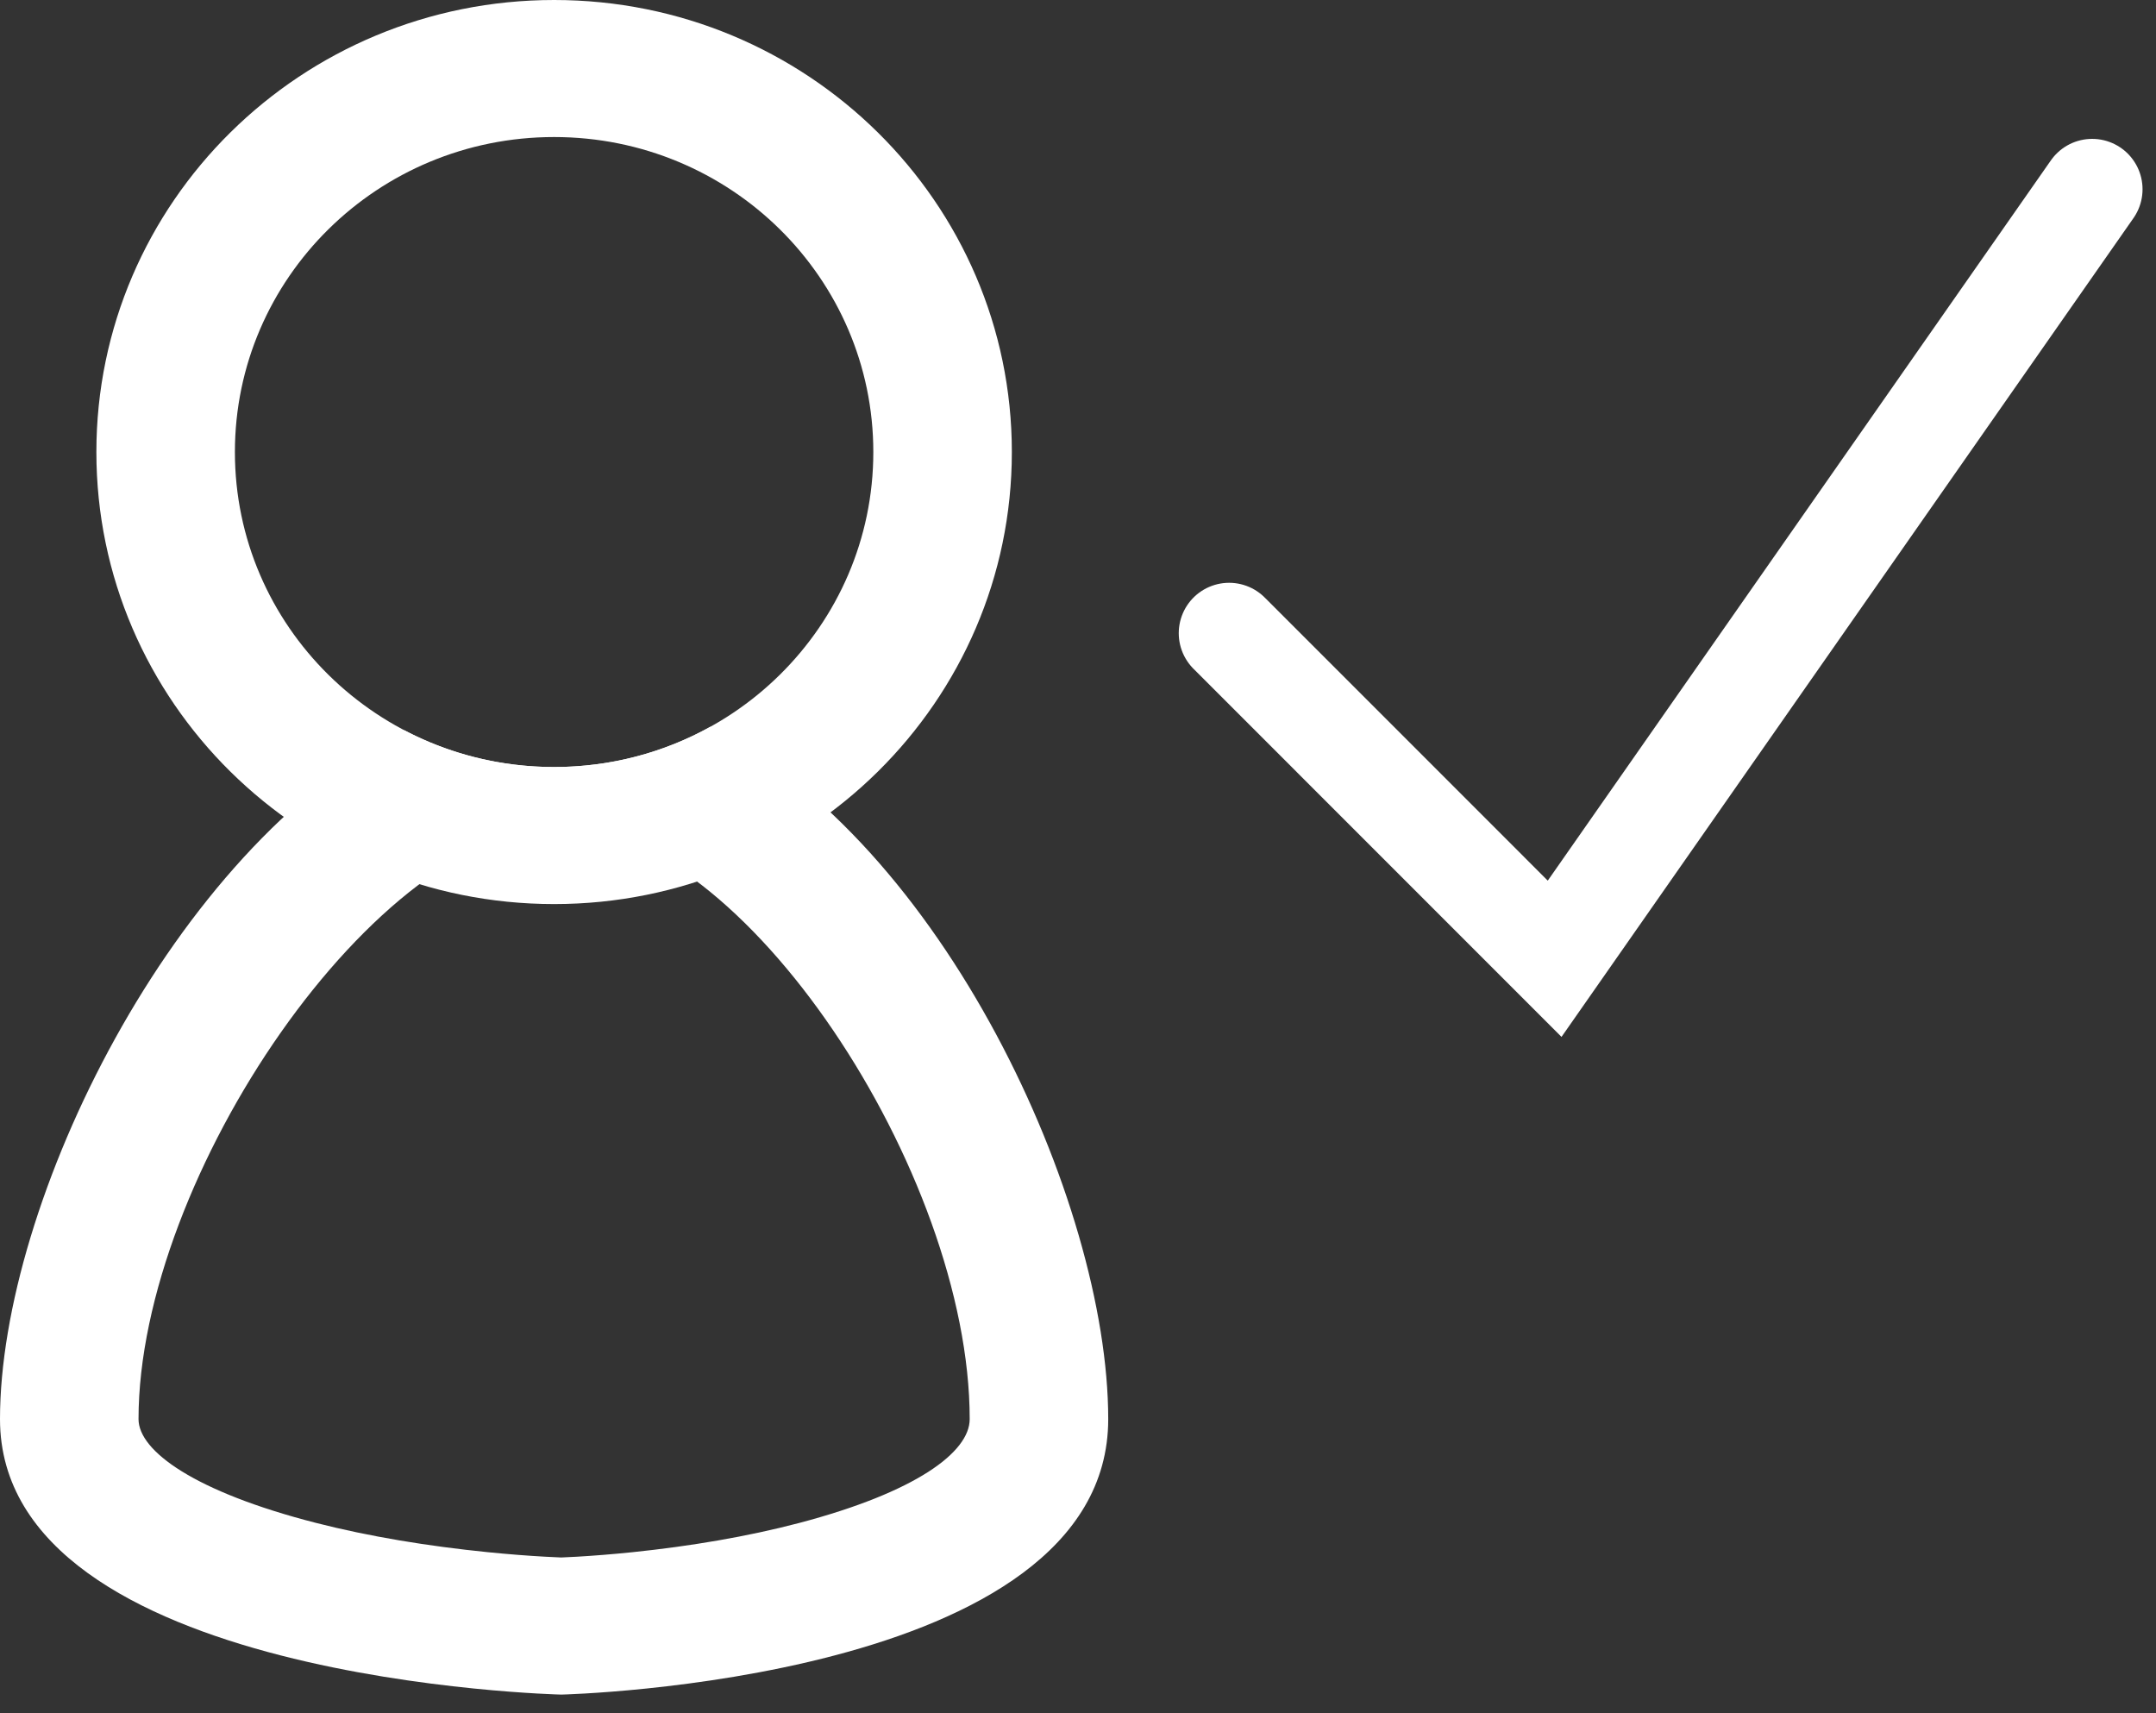
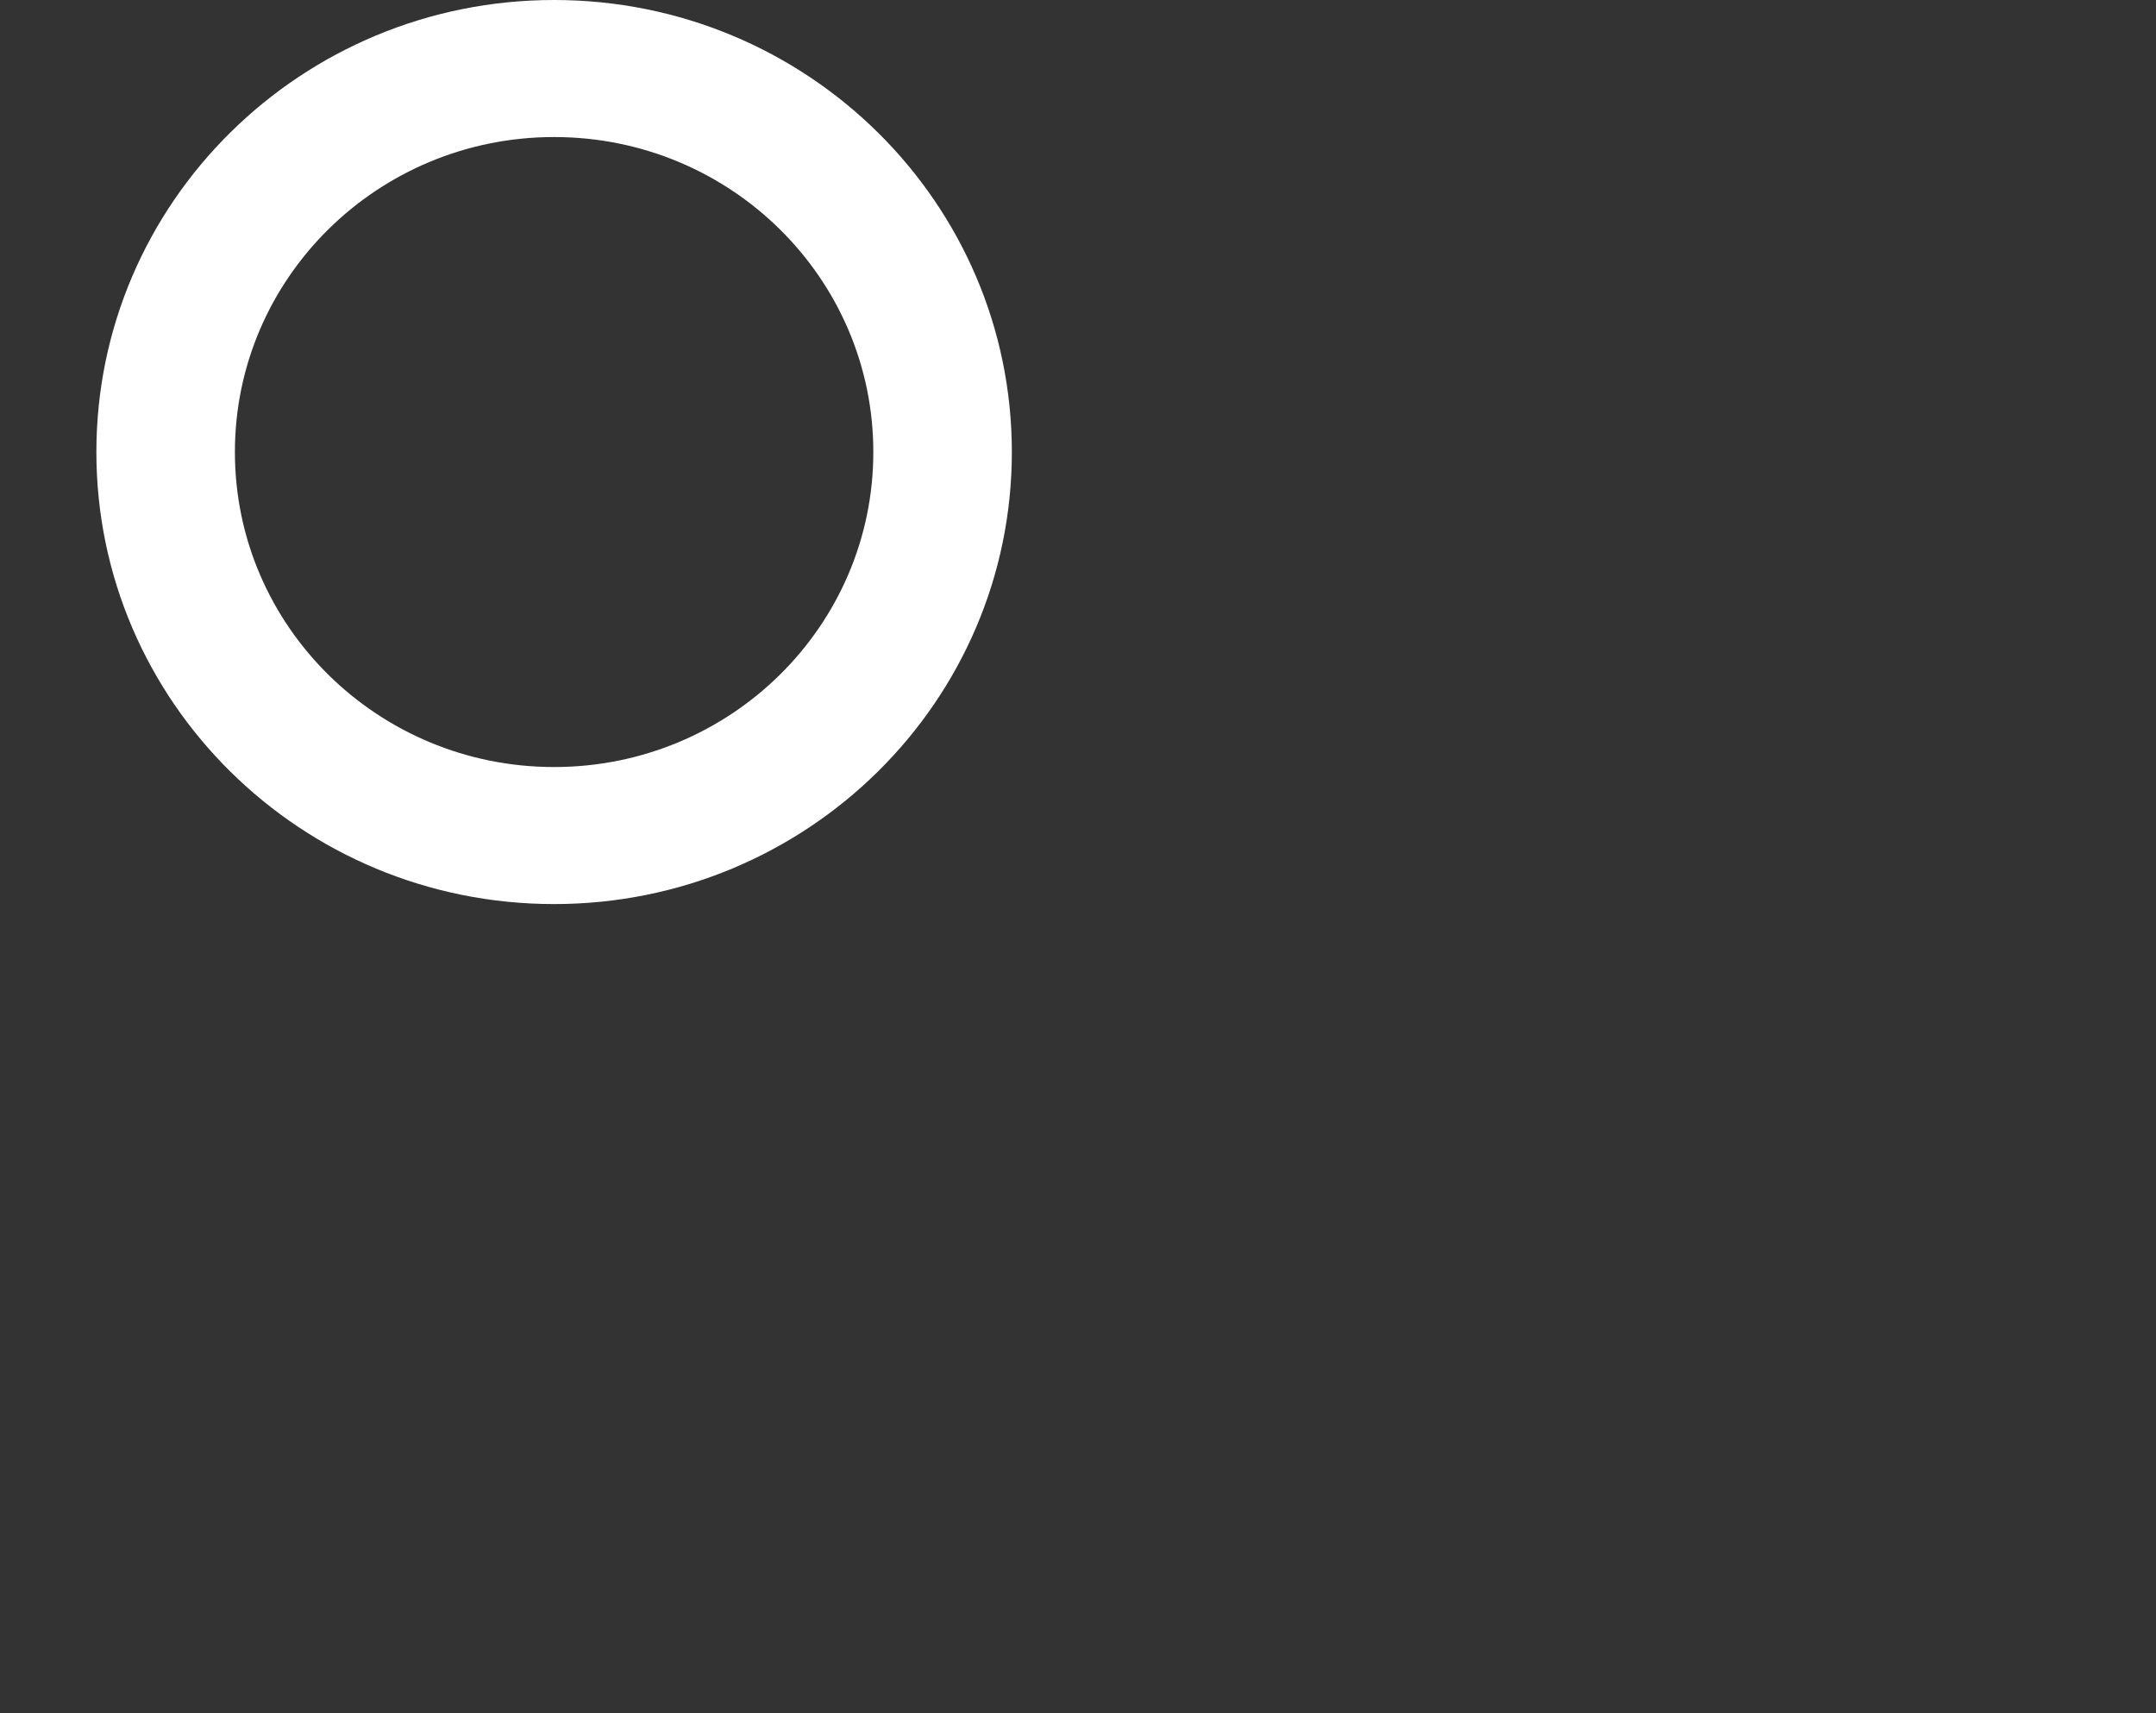
<svg xmlns="http://www.w3.org/2000/svg" width="107px" height="85px" viewBox="0 0 107 85" version="1.1">
  <rect x="0" y="0" width="107" height="85" fill="#333333" stroke="none" />
  <title>icon-self-management</title>
  <desc>Created with Sketch.</desc>
  <defs />
  <g id="Page-1" stroke="none" stroke-width="1" fill="none" fill-rule="evenodd">
    <g id="Desktop-Home" transform="translate(-1112, -1702)">
      <g id="icon-/-self-management" transform="translate(1112, 1702)">
        <g>
          <g id="icon-/-user-/-white" fill-rule="nonzero" fill="#FFFFFF">
-             <path d="M20.066,36.237 C22.283,37.401 24.813,38.061 27.5,38.061 C30.316,38.061 32.961,37.336 35.252,36.065 C46.751,41.784 55,59.586 55,70.418 C55,83.458 27.857,84.087 27.857,84.087 C27.857,84.087 1.13686838e-13,83.458 1.13686838e-13,70.418 C1.13686838e-13,59.692 8.572,42.132 20.066,36.237 Z M28.625,77.246 C29.451,77.198 30.38,77.125 31.385,77.022 C34.235,76.727 37.075,76.252 39.66,75.572 C45.455,74.045 48.125,72.059 48.125,70.418 C48.125,58.176 36.829,41.036 27.857,41.036 C18.737,41.036 6.875,58.4 6.875,70.418 C6.875,72.002 9.664,74.023 15.655,75.561 C18.327,76.246 21.258,76.724 24.2,77.02 C25.236,77.124 26.196,77.198 27.049,77.245 C27.405,77.265 27.677,77.277 27.854,77.284 C28.024,77.277 28.284,77.265 28.625,77.246 Z" id="Combined-Shape" />
            <path d="M27.5,38.061 C36.252,38.061 43.342,31.06 43.342,22.431 C43.342,13.801 36.252,6.8 27.5,6.8 C18.748,6.8 11.658,13.801 11.658,22.431 C11.658,31.06 18.748,38.061 27.5,38.061 Z M27.5,44.861 C14.954,44.861 4.783,34.819 4.783,22.431 C4.783,10.043 14.954,3.55271368e-15 27.5,3.55271368e-15 C40.046,3.55271368e-15 50.217,10.043 50.217,22.431 C50.217,34.819 40.046,44.861 27.5,44.861 Z" id="Oval-3" />
          </g>
-           <polyline id="Line" stroke="#FFFFFF" stroke-width="5" stroke-linecap="round" points="61 31.419 77.155 47.575 103.832 9.391" />
        </g>
      </g>
    </g>
  </g>
</svg>